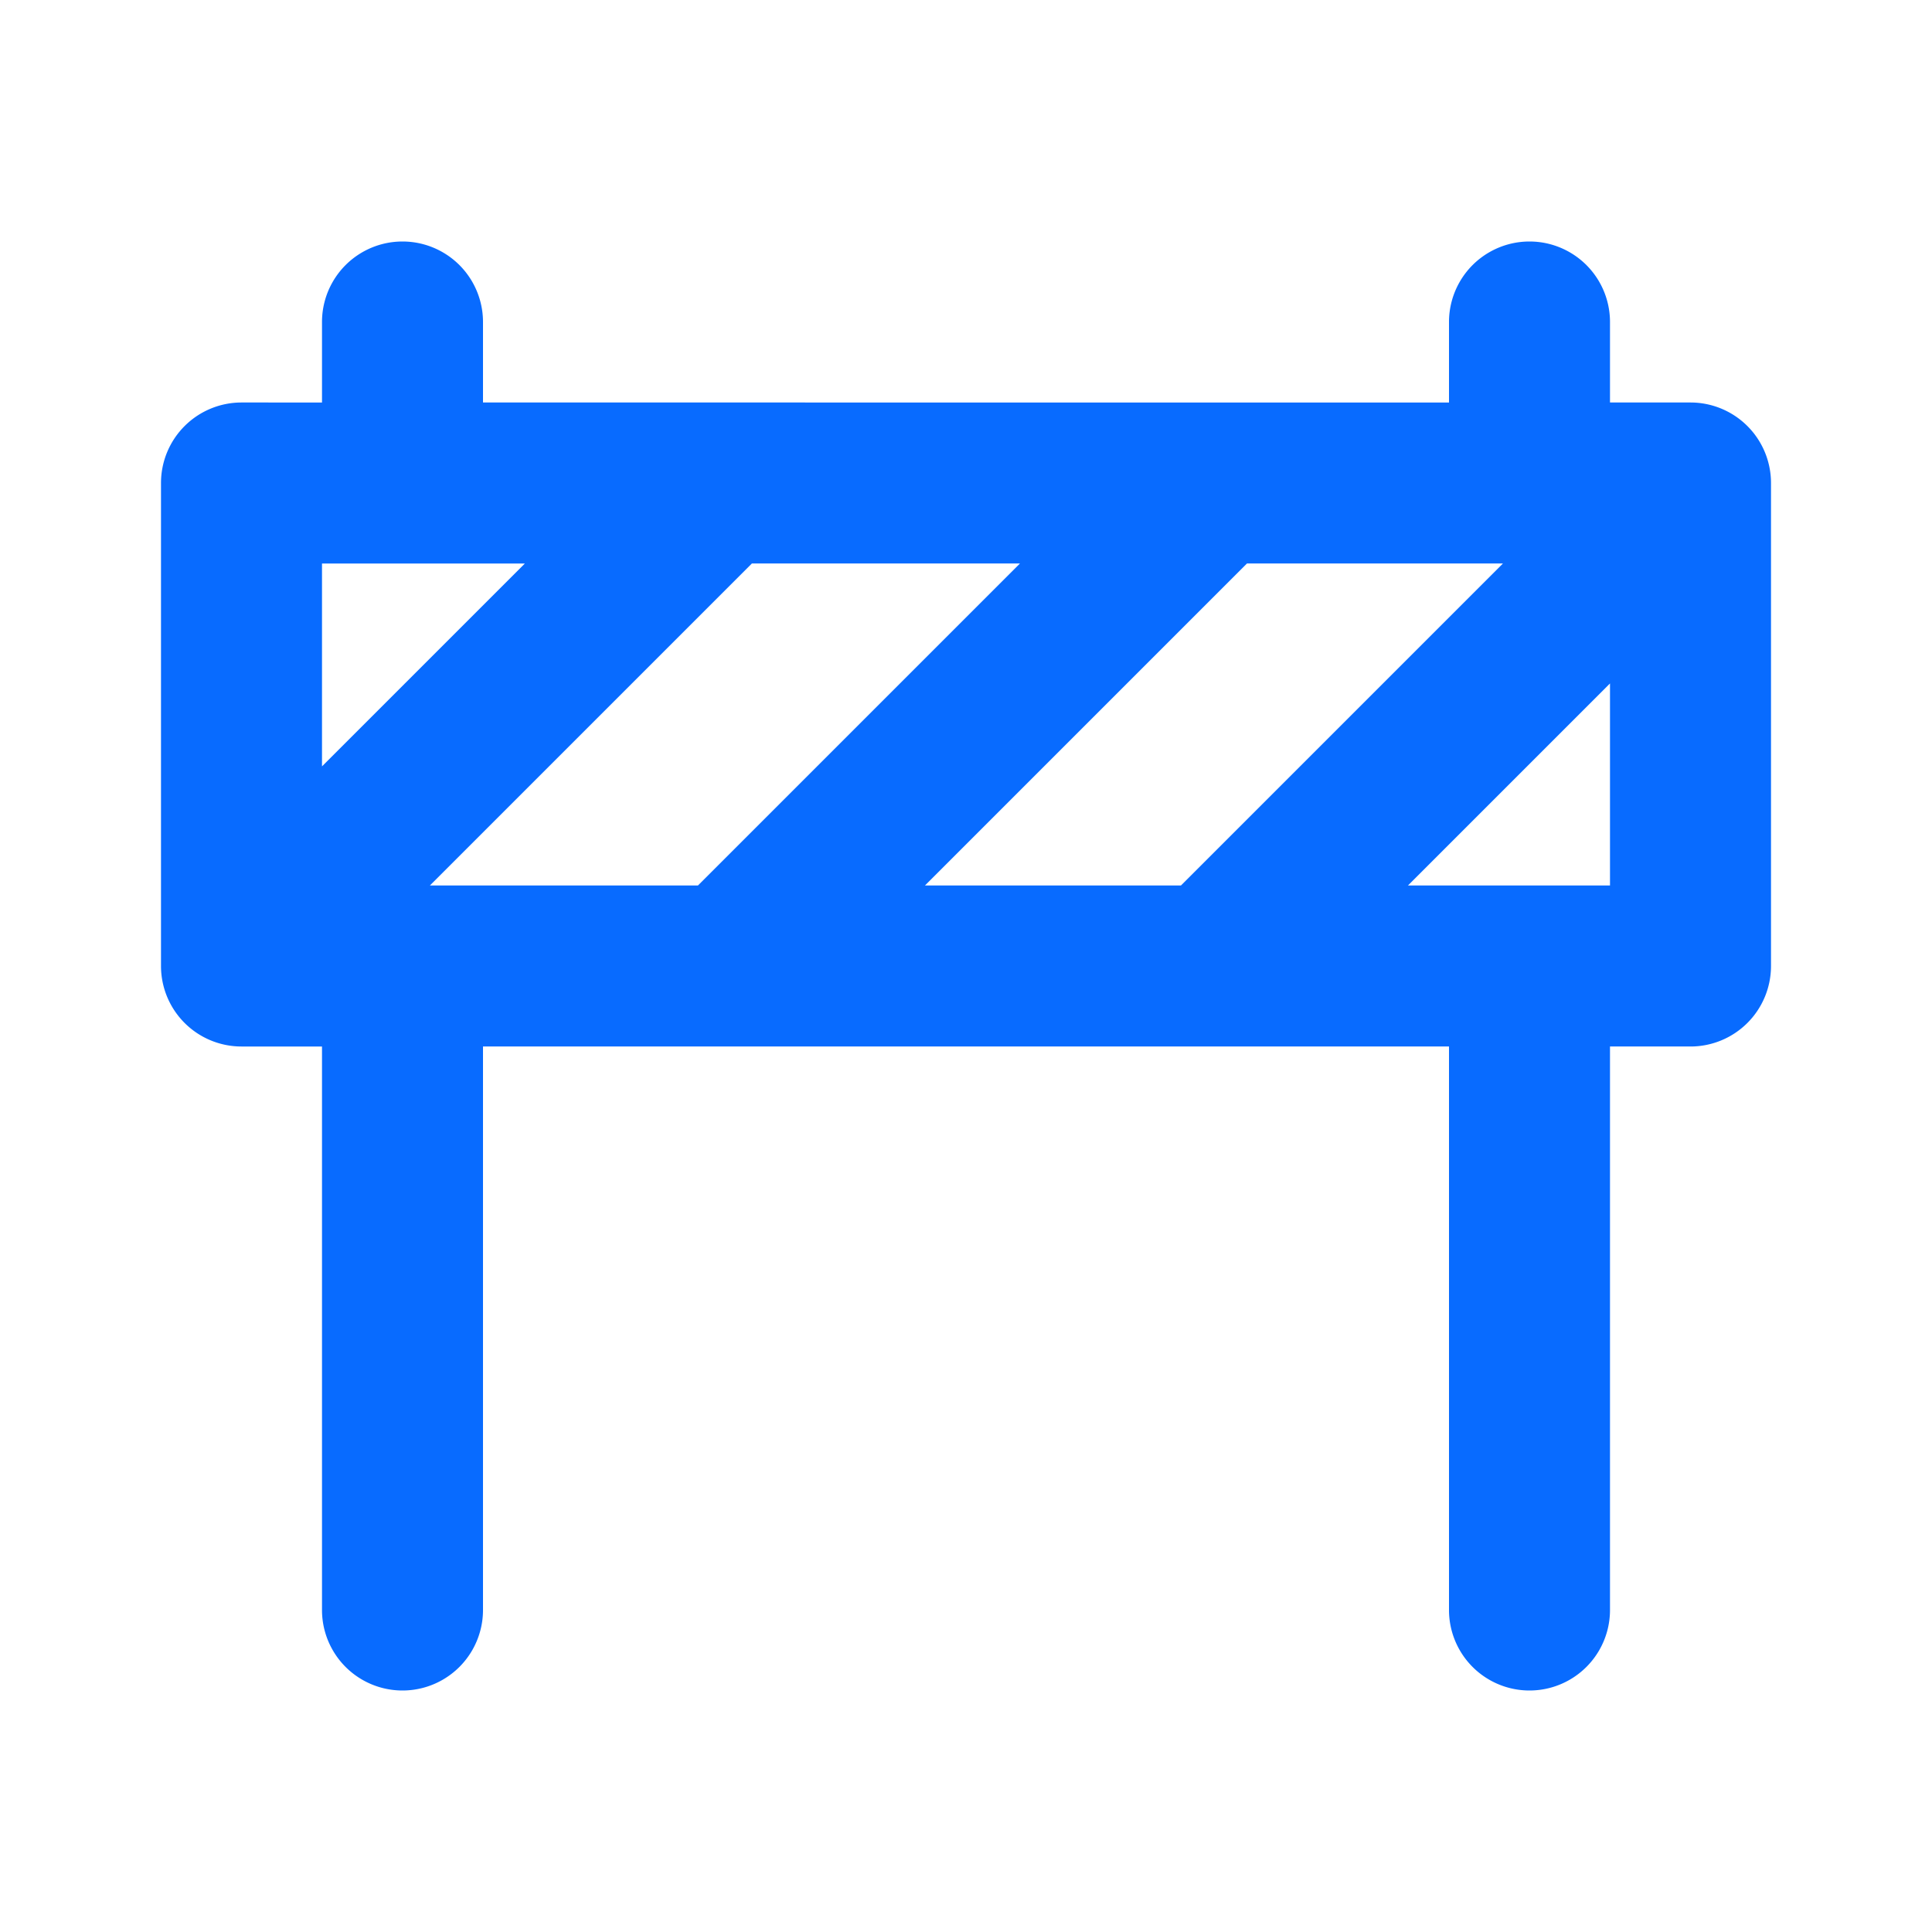
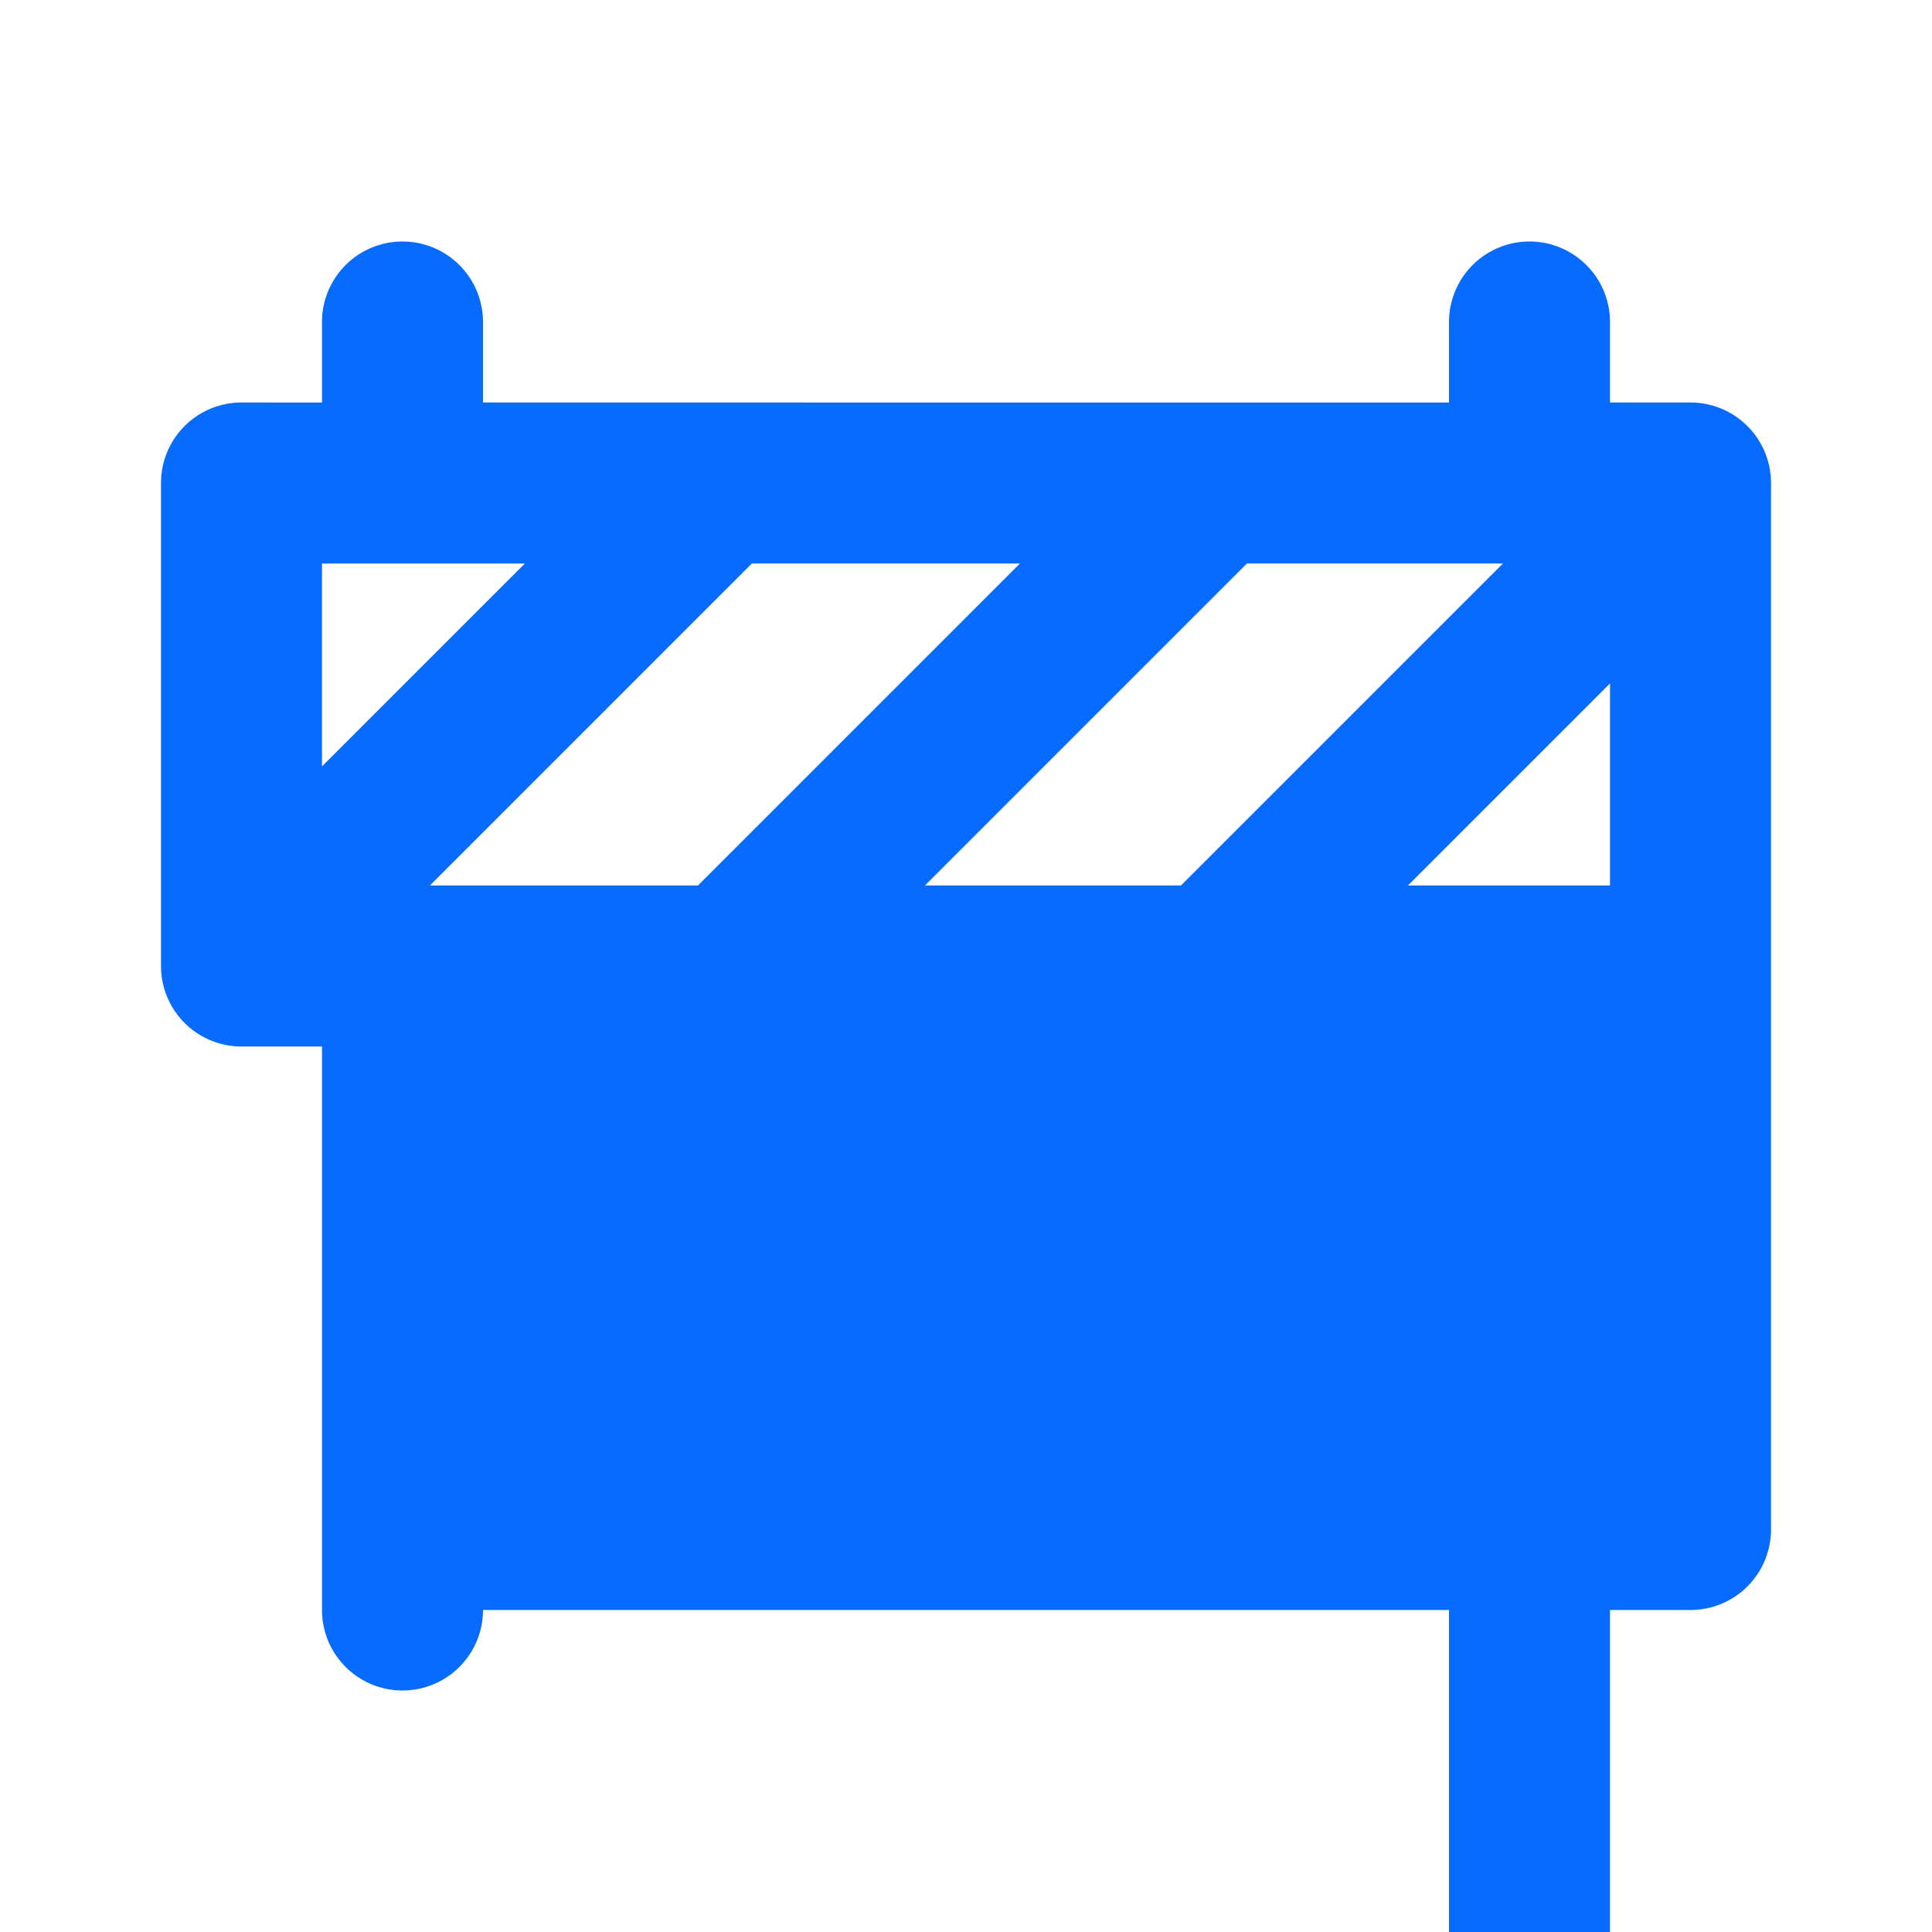
<svg xmlns="http://www.w3.org/2000/svg" data-name="Layer 1" viewBox="0 0 24 24">
-   <path d="M21 5h-1V4a1 1 0 0 0-2 0v1H6V4a1 1 0 0 0-2 0v1H3a1 1 0 0 0-1 1v6a1 1 0 0 0 1 1h1v7a1 1 0 0 0 2 0v-7h12v7a1 1 0 0 0 2 0v-7h1a1 1 0 0 0 1-1V6a1 1 0 0 0-1-1ZM4 9.52V7h2.52ZM5.34 11l4-4h3.33l-4 4Zm6.15 0 4-4h3.18l-4 4ZM20 11h-2.51L20 8.49Z" fill="#086bff" class="fill-6563ff" />
+   <path d="M21 5h-1V4a1 1 0 0 0-2 0v1H6V4a1 1 0 0 0-2 0v1H3a1 1 0 0 0-1 1v6a1 1 0 0 0 1 1h1v7a1 1 0 0 0 2 0h12v7a1 1 0 0 0 2 0v-7h1a1 1 0 0 0 1-1V6a1 1 0 0 0-1-1ZM4 9.52V7h2.52ZM5.34 11l4-4h3.33l-4 4Zm6.15 0 4-4h3.18l-4 4ZM20 11h-2.51L20 8.49Z" fill="#086bff" class="fill-6563ff" />
</svg>